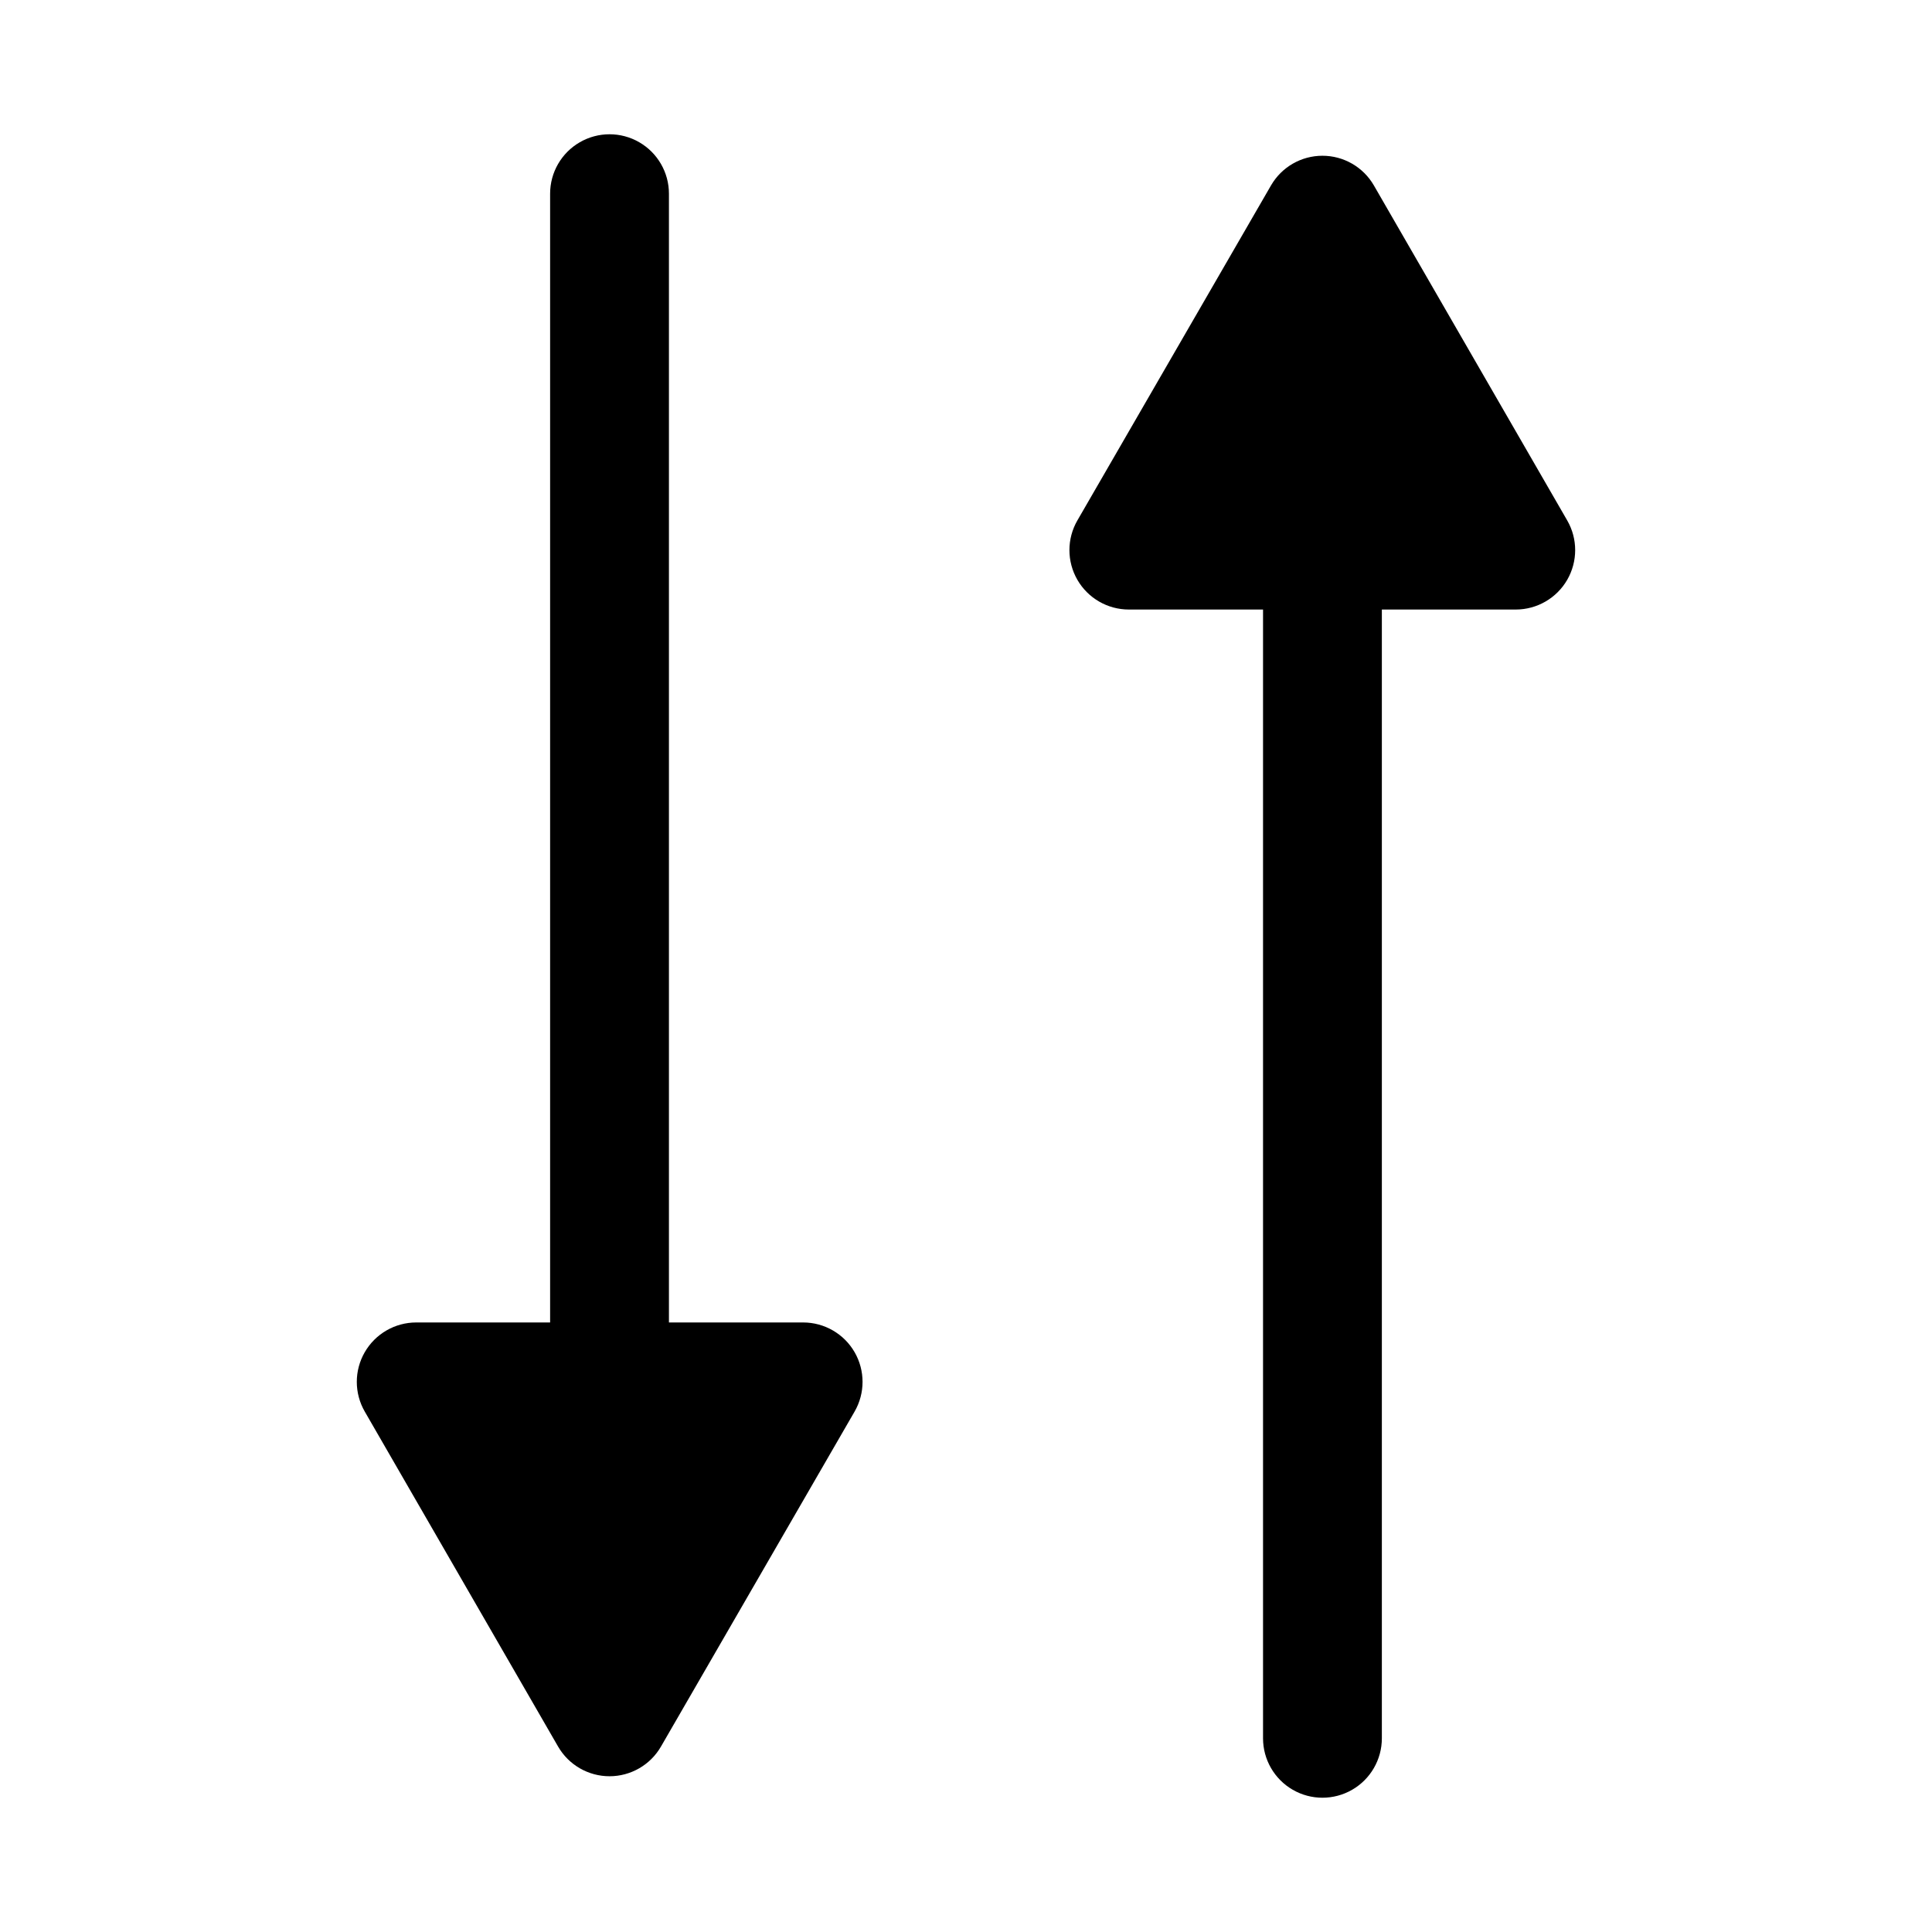
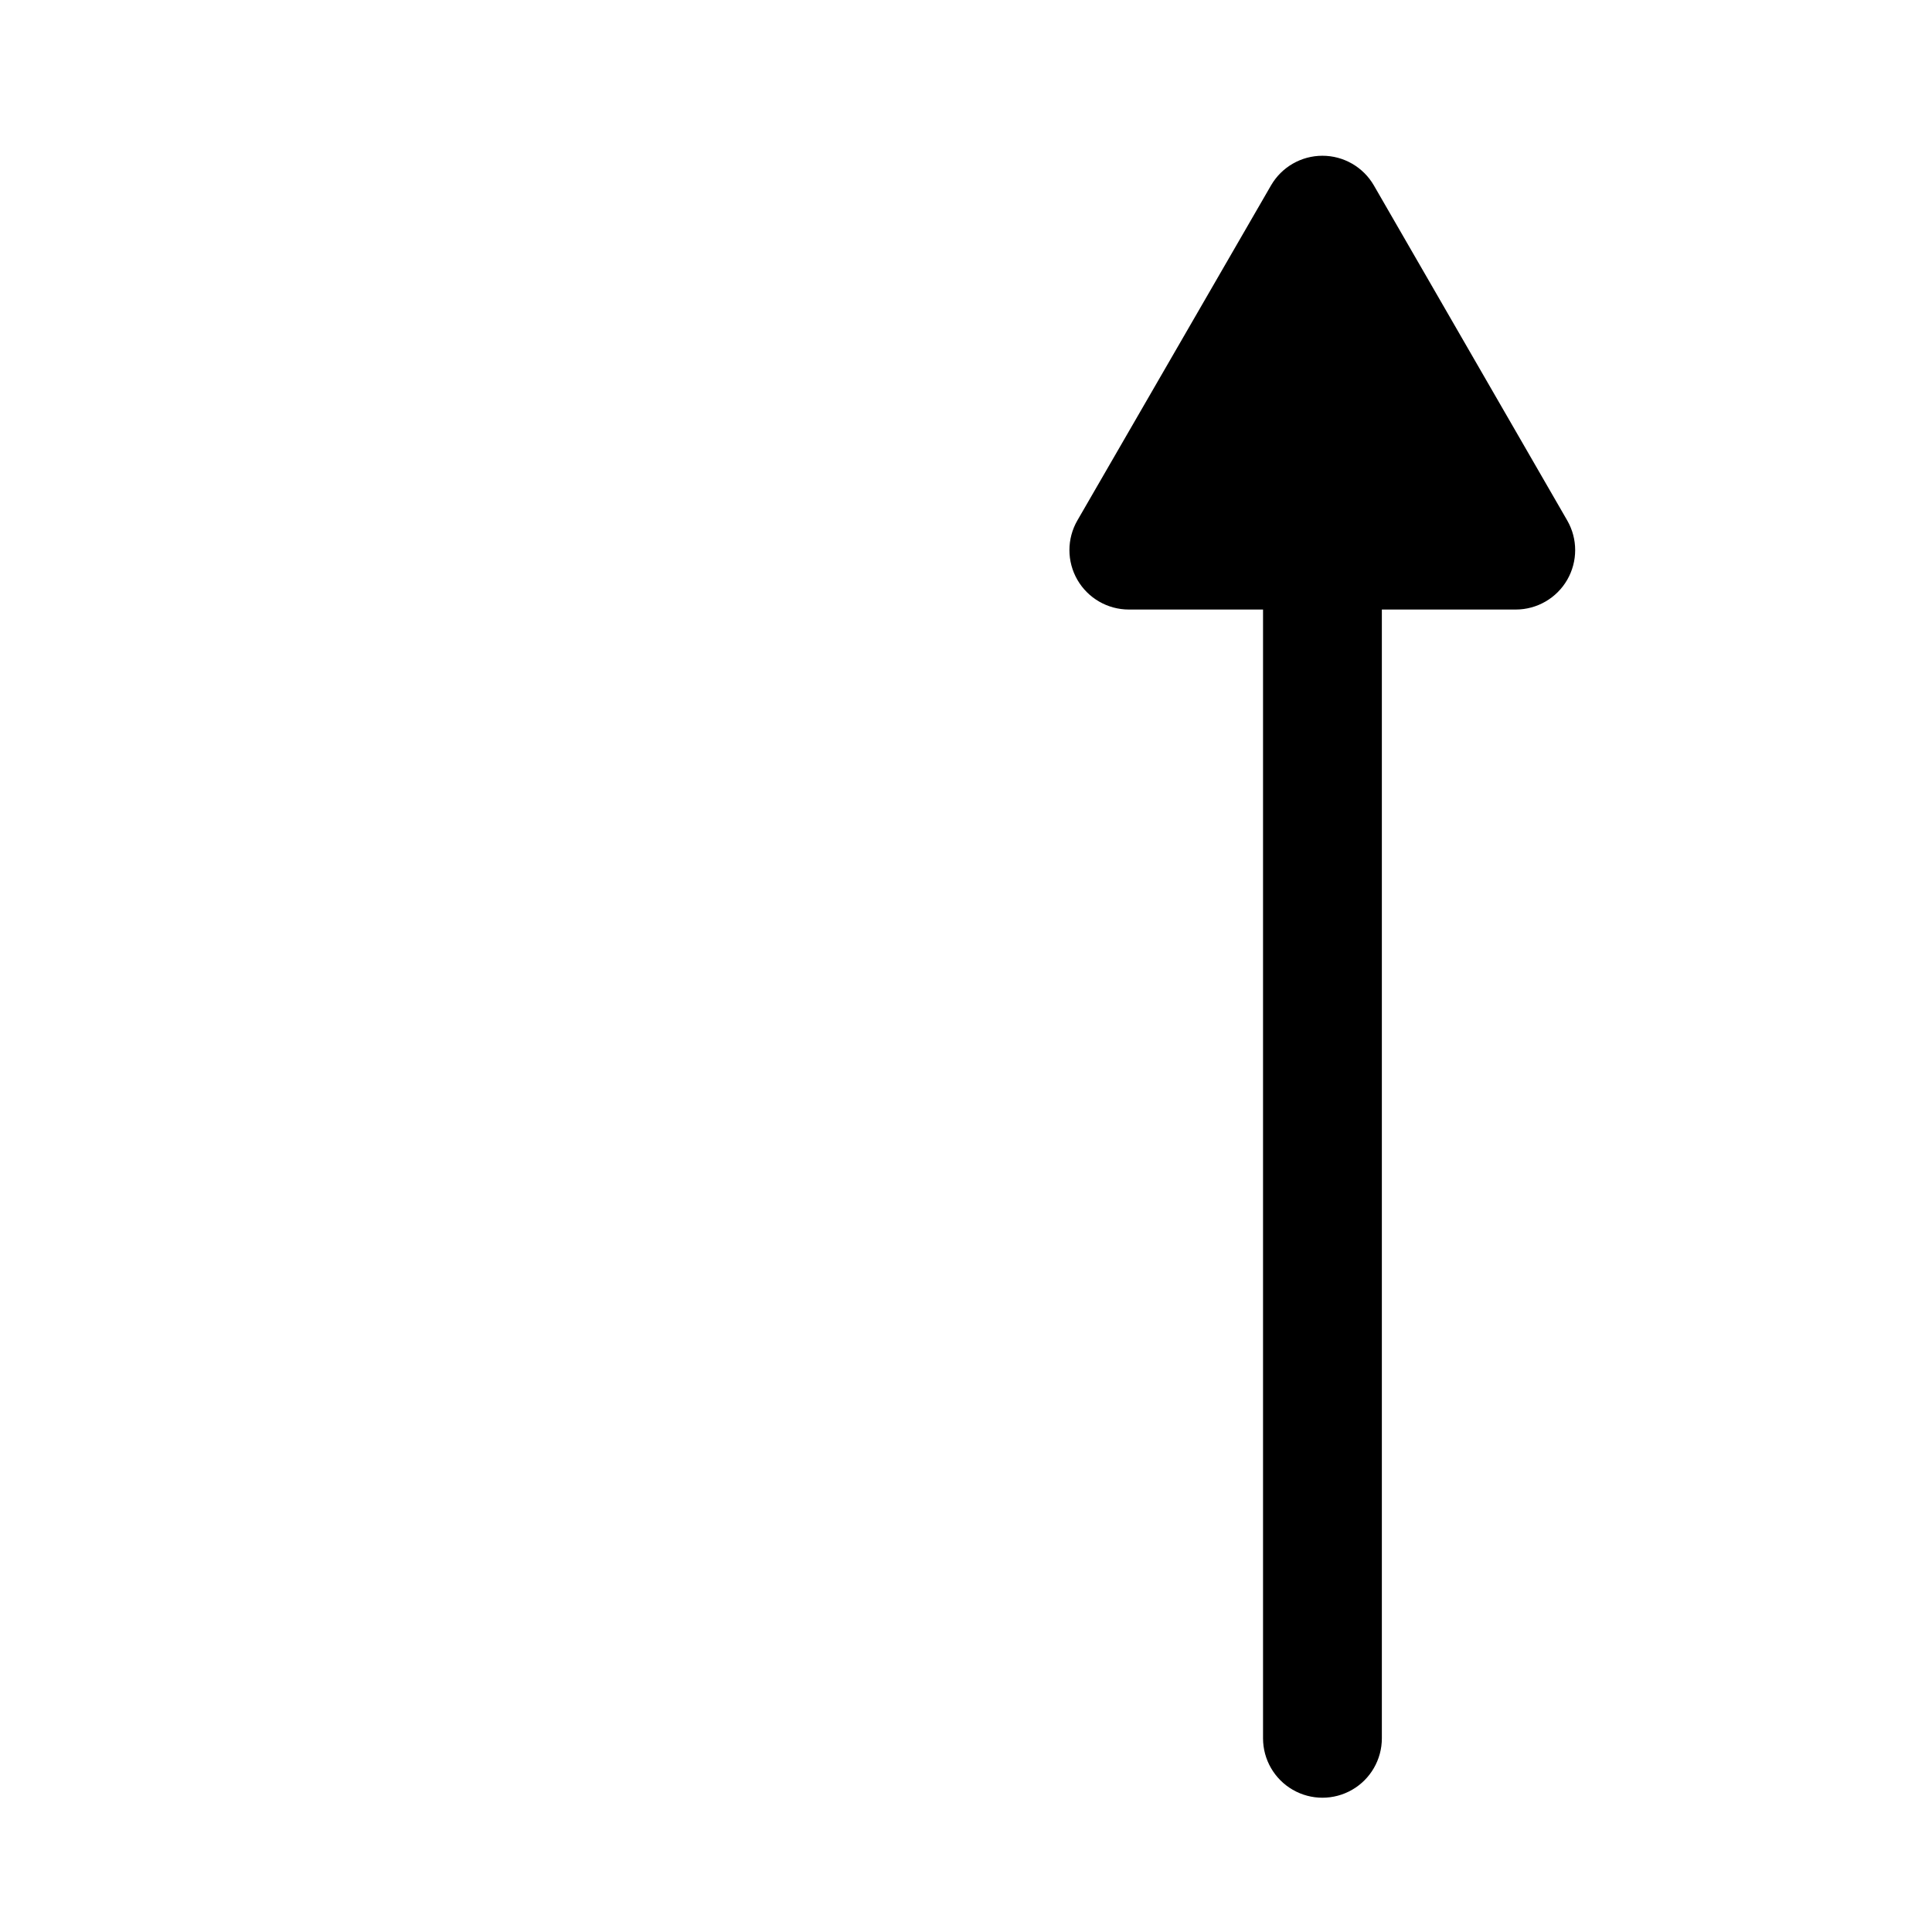
<svg xmlns="http://www.w3.org/2000/svg" fill="#000000" width="800px" height="800px" version="1.1" viewBox="144 144 512 512">
  <g>
-     <path d="m319.15 606.88 51.324-88.797c2.812-4.867 2.812-10.867 0.008-15.734-2.809-4.871-8.004-7.875-13.625-7.883h-35.582v-299.14c0-5.625-3-10.82-7.871-13.633s-10.871-2.812-15.742 0c-4.875 2.812-7.875 8.008-7.875 13.633v299.14h-35.5c-5.625 0.008-10.816 3.012-13.625 7.883-2.809 4.867-2.805 10.867 0.004 15.734l51.246 88.797c2.816 4.856 8.008 7.844 13.621 7.844 5.613 0 10.801-2.988 13.617-7.844z" />
    <path d="m508.08 193.12c-2.816-4.856-8.008-7.844-13.621-7.844-5.613 0-10.801 2.988-13.617 7.844l-51.324 88.797c-2.812 4.867-2.812 10.867-0.004 15.738 2.809 4.867 8 7.871 13.621 7.879h35.582v299.14c0 5.625 3 10.82 7.871 13.633s10.875 2.812 15.746 0c4.871-2.812 7.871-8.008 7.871-13.633v-299.14h35.504c5.621-0.008 10.812-3.012 13.621-7.879 2.809-4.871 2.809-10.871-0.004-15.738z" />
  </g>
</svg>